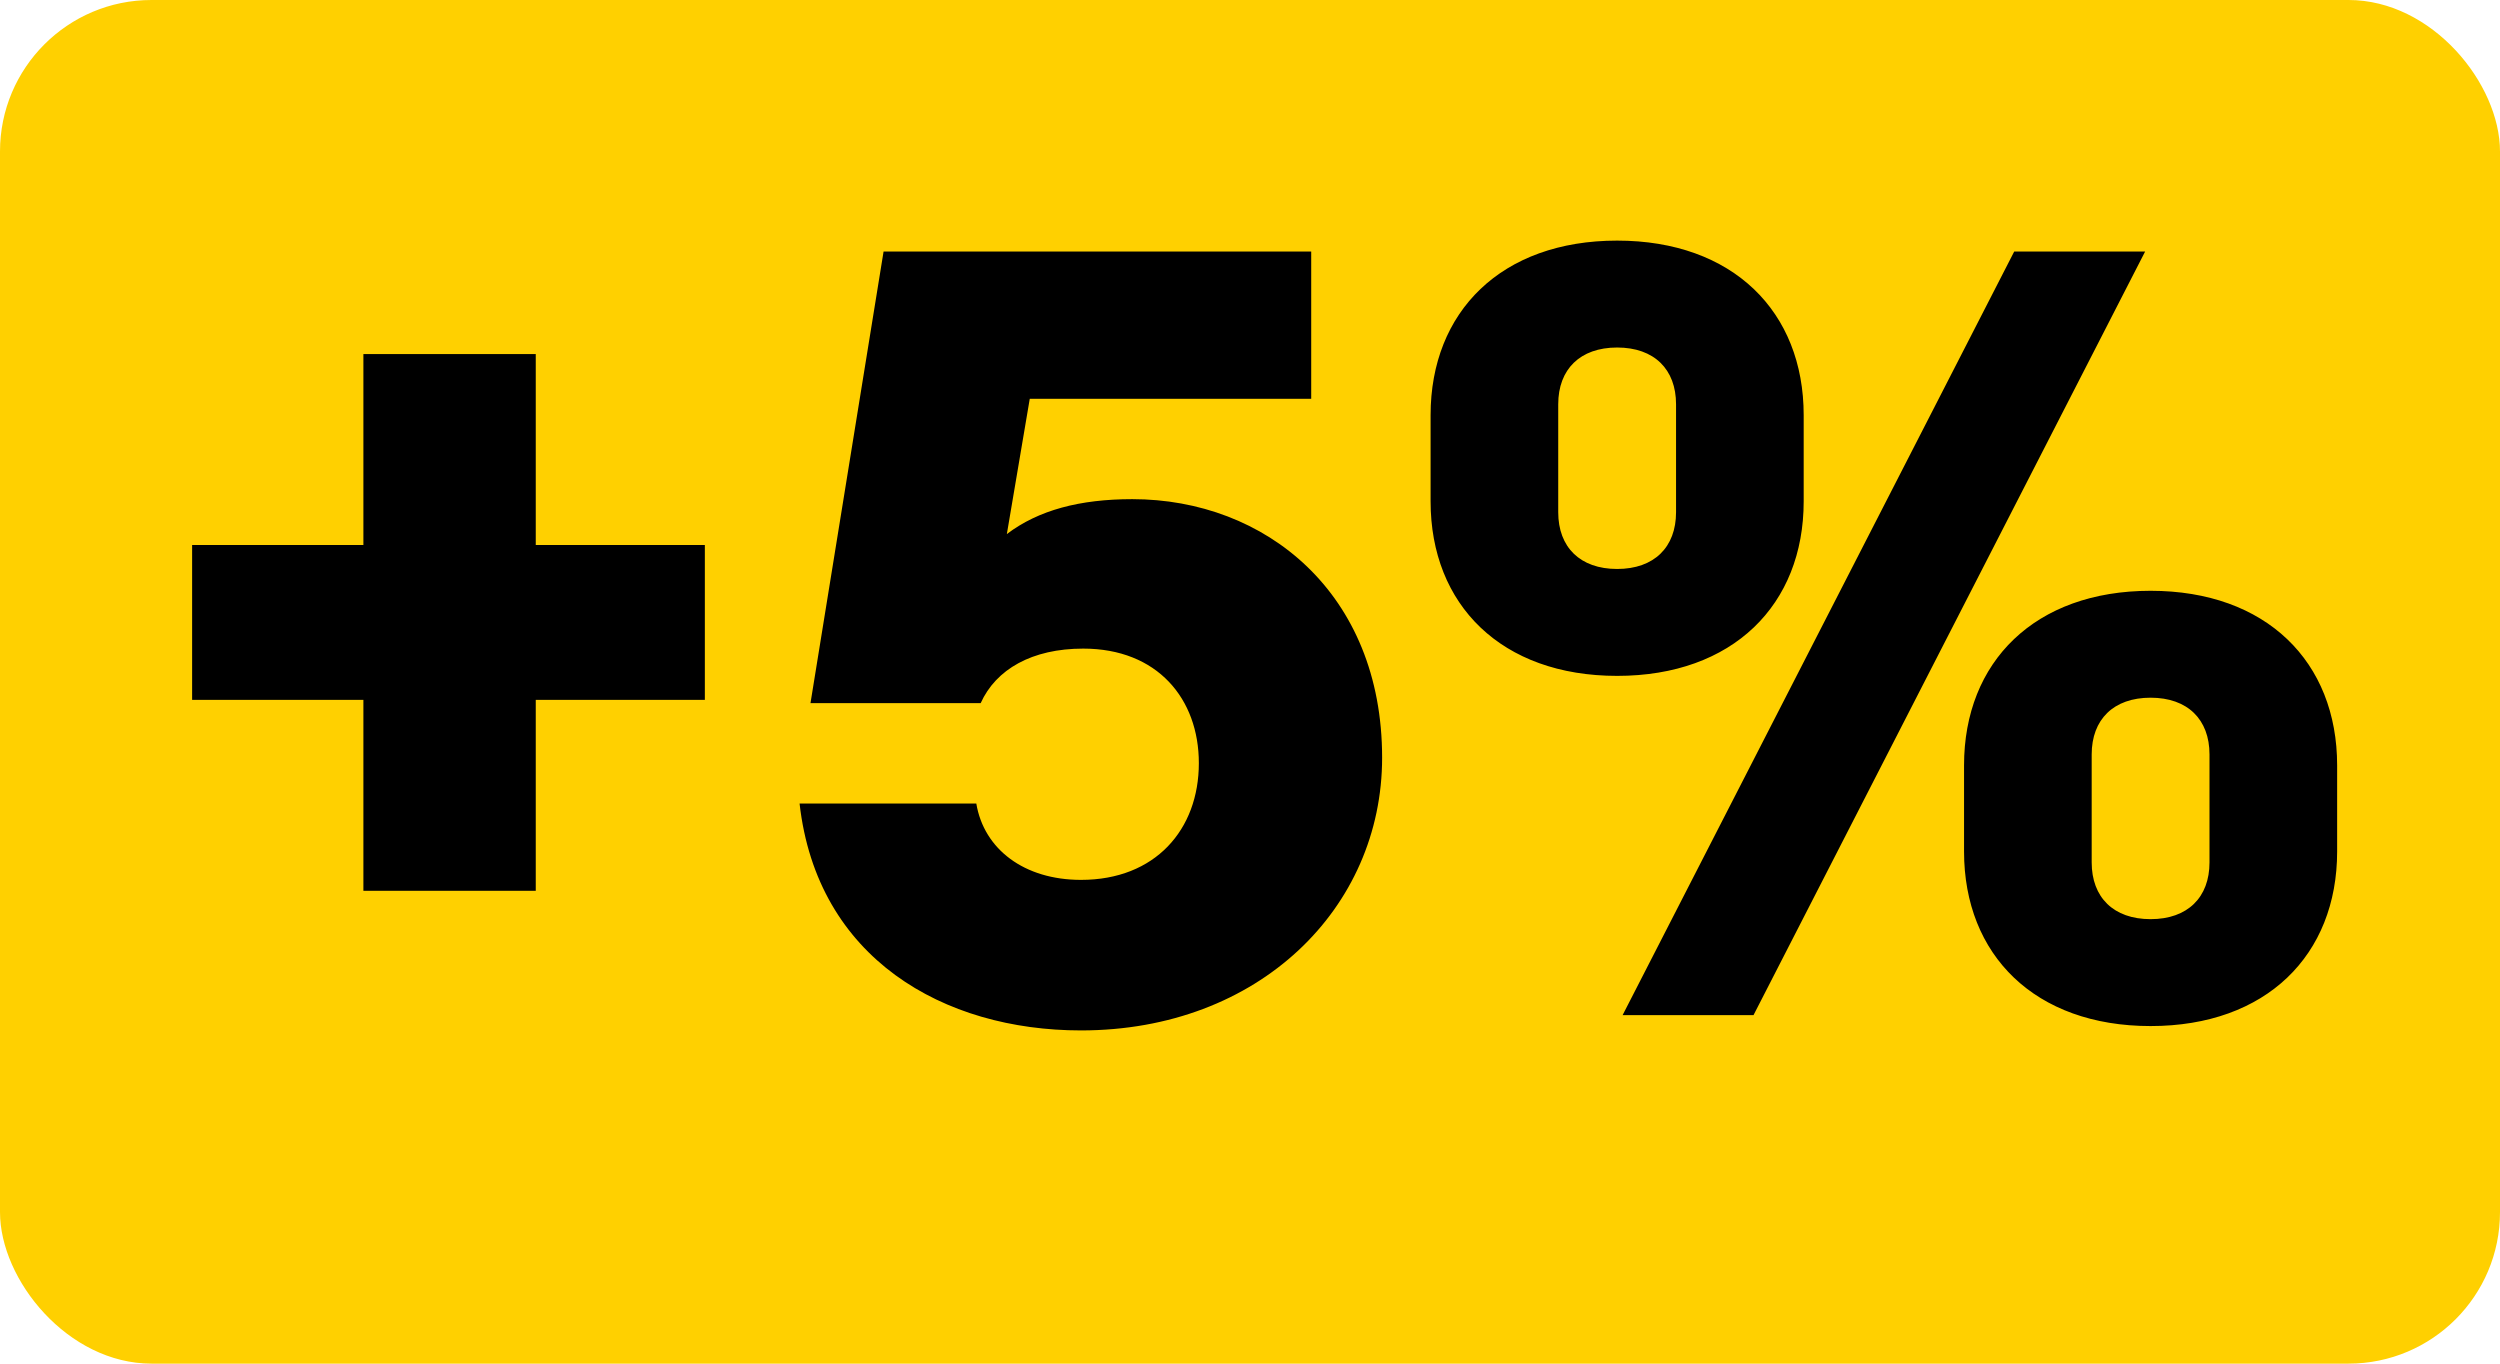
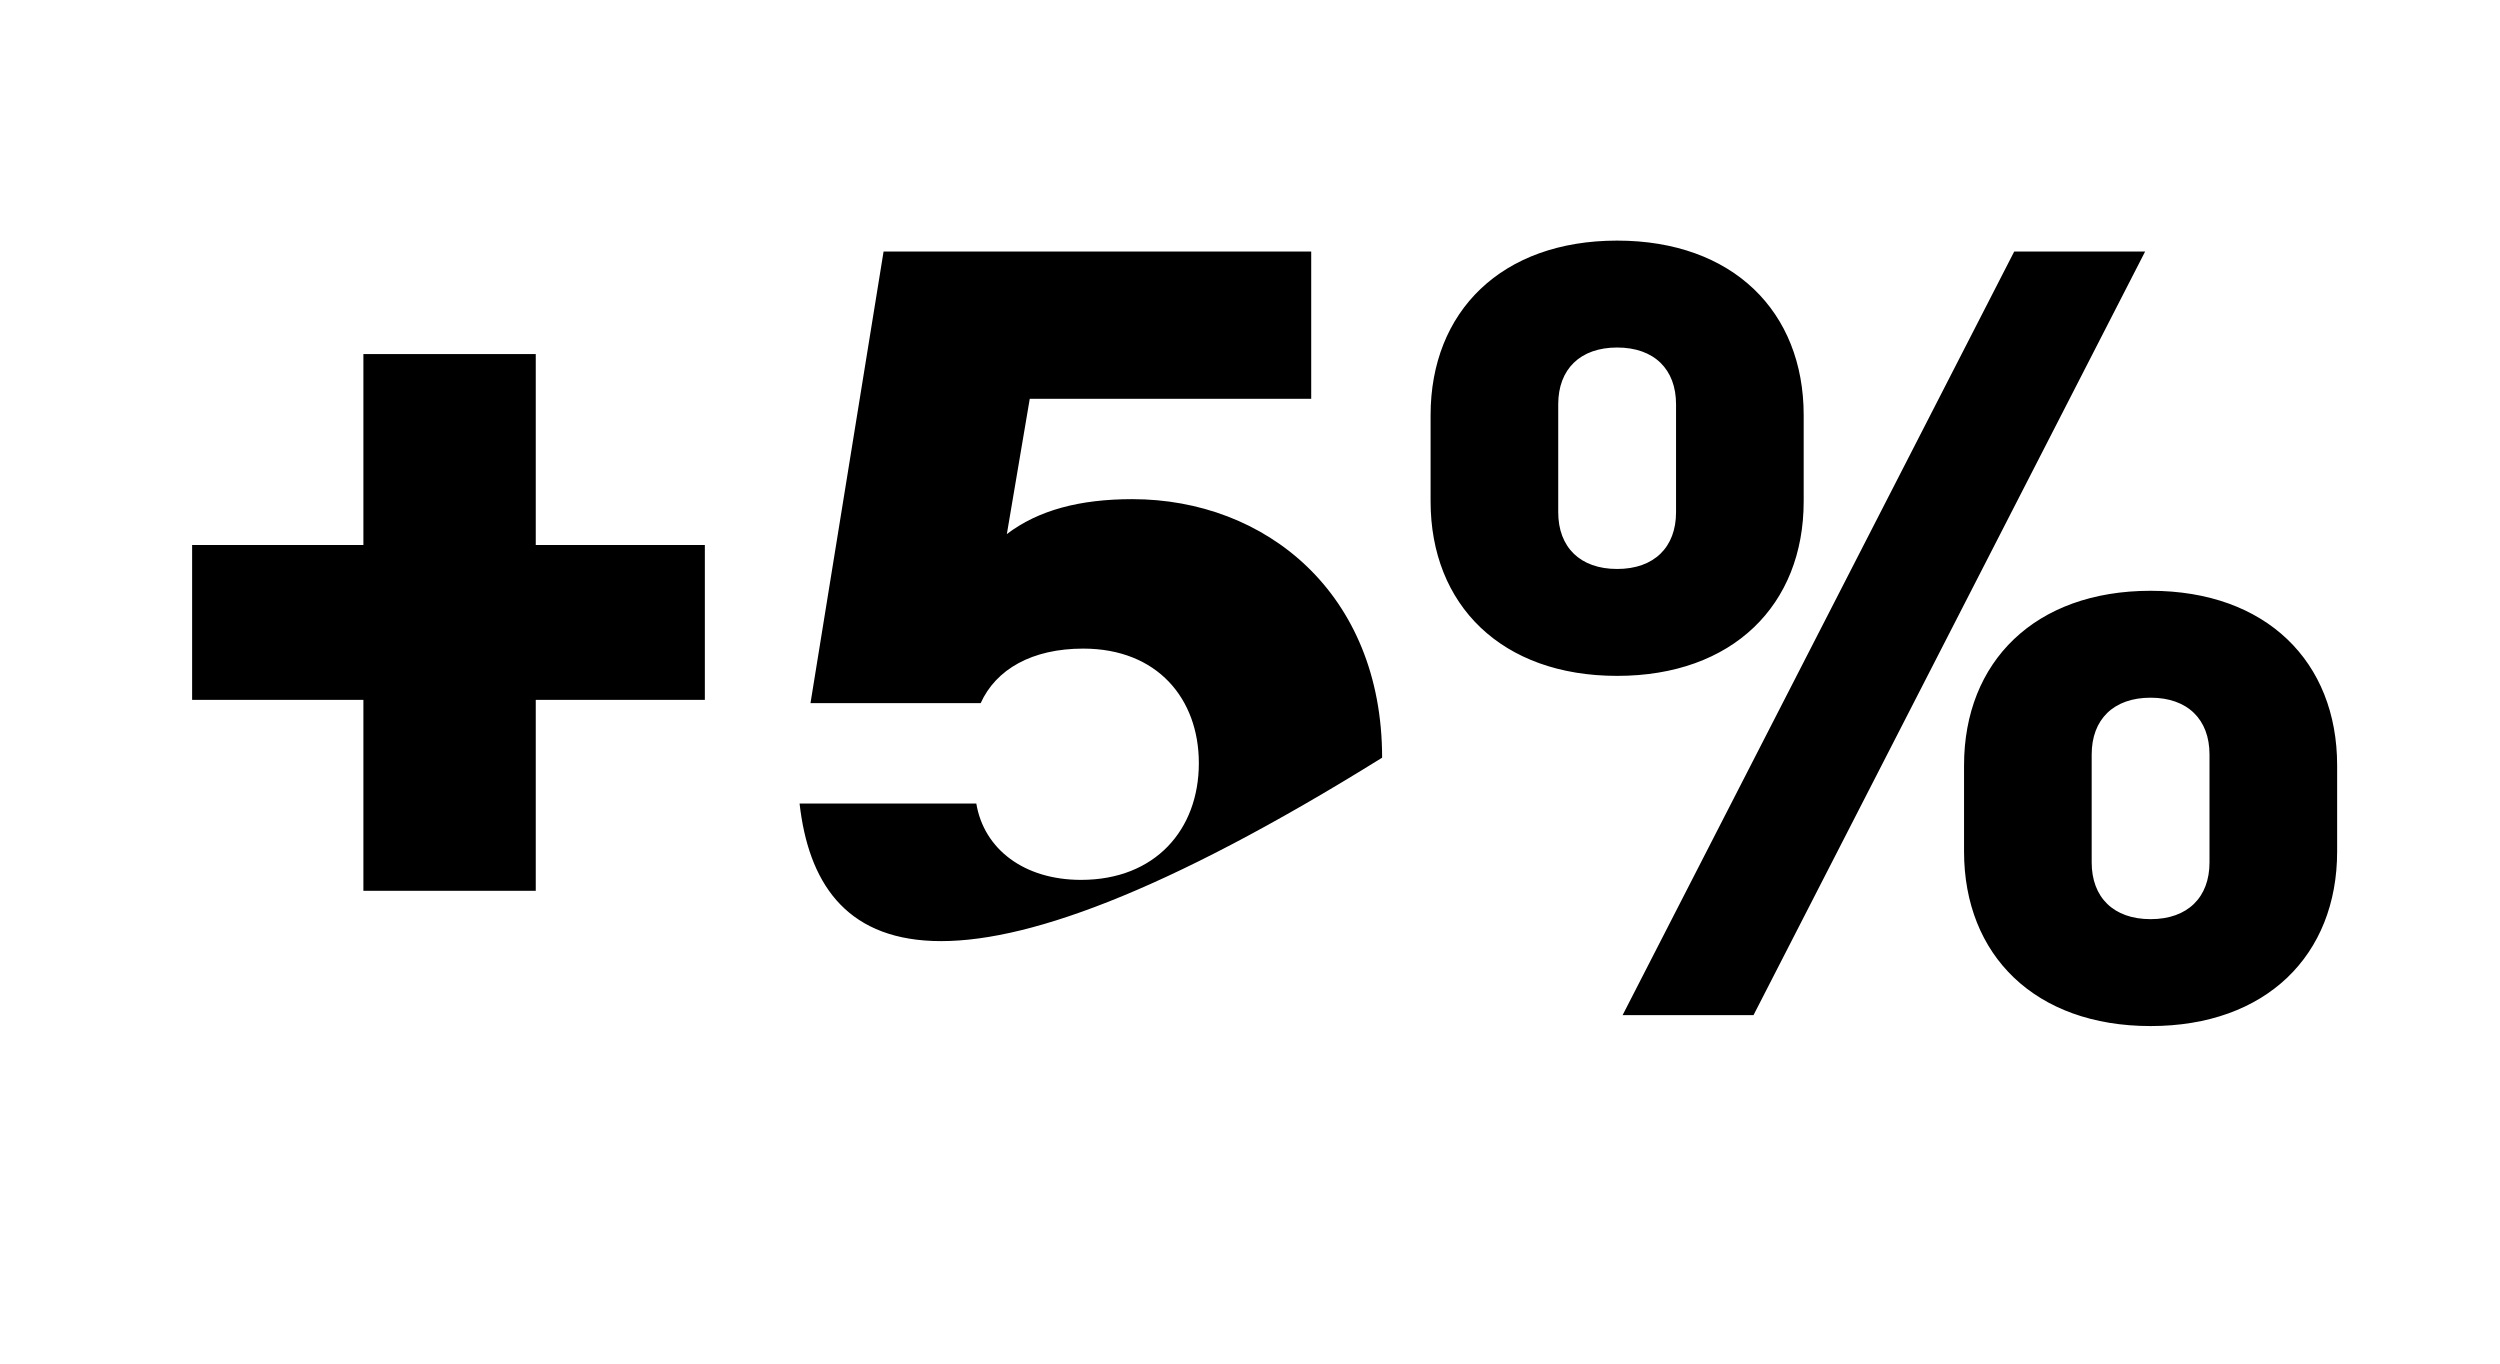
<svg xmlns="http://www.w3.org/2000/svg" width="165" height="90" viewBox="0 0 165 90" fill="none">
-   <rect width="165" height="90" rx="10" fill="#FFD000" />
-   <path d="M46.52 46.192H35.36V58.792H23.984V46.192H12.68V35.968H23.984V23.368H35.36V35.968H46.52V46.192ZM91.22 50.008C91.22 59.944 83.084 68.008 71.348 68.008C62.276 68.008 53.924 63.256 52.772 53.032H64.436C64.94 56.056 67.604 58.072 71.348 58.072C76.244 58.072 79.124 54.76 79.124 50.368C79.124 46.12 76.388 42.808 71.492 42.808C68.108 42.808 65.732 44.176 64.724 46.408H53.492L58.316 16.6H86.54V26.32H67.964L66.452 35.248C68.54 33.664 71.276 32.944 74.732 32.944C83.516 32.944 91.22 39.136 91.22 50.008ZM107.091 67L132.939 16.6H141.579L115.731 67H107.091ZM119.043 27.4V33.088C119.043 39.928 114.363 44.608 106.731 44.608C99.099 44.608 94.419 39.928 94.419 33.088V27.4C94.419 20.56 99.099 15.88 106.731 15.88C114.363 15.88 119.043 20.56 119.043 27.4ZM110.619 33.808V26.68C110.619 24.376 109.179 22.936 106.731 22.936C104.283 22.936 102.843 24.376 102.843 26.68V33.808C102.843 36.112 104.283 37.552 106.731 37.552C109.179 37.552 110.619 36.112 110.619 33.808ZM154.251 50.512V56.2C154.251 63.04 149.571 67.72 141.939 67.72C134.307 67.72 129.627 63.04 129.627 56.2V50.512C129.627 43.672 134.307 38.992 141.939 38.992C149.571 38.992 154.251 43.672 154.251 50.512ZM145.827 56.92V49.792C145.827 47.488 144.387 46.048 141.939 46.048C139.491 46.048 138.051 47.488 138.051 49.792V56.92C138.051 59.224 139.491 60.664 141.939 60.664C144.387 60.664 145.827 59.224 145.827 56.92Z" fill="black" />
+   <path d="M46.52 46.192H35.36V58.792H23.984V46.192H12.68V35.968H23.984V23.368H35.36V35.968H46.52V46.192ZM91.22 50.008C62.276 68.008 53.924 63.256 52.772 53.032H64.436C64.94 56.056 67.604 58.072 71.348 58.072C76.244 58.072 79.124 54.76 79.124 50.368C79.124 46.12 76.388 42.808 71.492 42.808C68.108 42.808 65.732 44.176 64.724 46.408H53.492L58.316 16.6H86.54V26.32H67.964L66.452 35.248C68.54 33.664 71.276 32.944 74.732 32.944C83.516 32.944 91.22 39.136 91.22 50.008ZM107.091 67L132.939 16.6H141.579L115.731 67H107.091ZM119.043 27.4V33.088C119.043 39.928 114.363 44.608 106.731 44.608C99.099 44.608 94.419 39.928 94.419 33.088V27.4C94.419 20.56 99.099 15.88 106.731 15.88C114.363 15.88 119.043 20.56 119.043 27.4ZM110.619 33.808V26.68C110.619 24.376 109.179 22.936 106.731 22.936C104.283 22.936 102.843 24.376 102.843 26.68V33.808C102.843 36.112 104.283 37.552 106.731 37.552C109.179 37.552 110.619 36.112 110.619 33.808ZM154.251 50.512V56.2C154.251 63.04 149.571 67.72 141.939 67.72C134.307 67.72 129.627 63.04 129.627 56.2V50.512C129.627 43.672 134.307 38.992 141.939 38.992C149.571 38.992 154.251 43.672 154.251 50.512ZM145.827 56.92V49.792C145.827 47.488 144.387 46.048 141.939 46.048C139.491 46.048 138.051 47.488 138.051 49.792V56.92C138.051 59.224 139.491 60.664 141.939 60.664C144.387 60.664 145.827 59.224 145.827 56.92Z" fill="black" />
</svg>